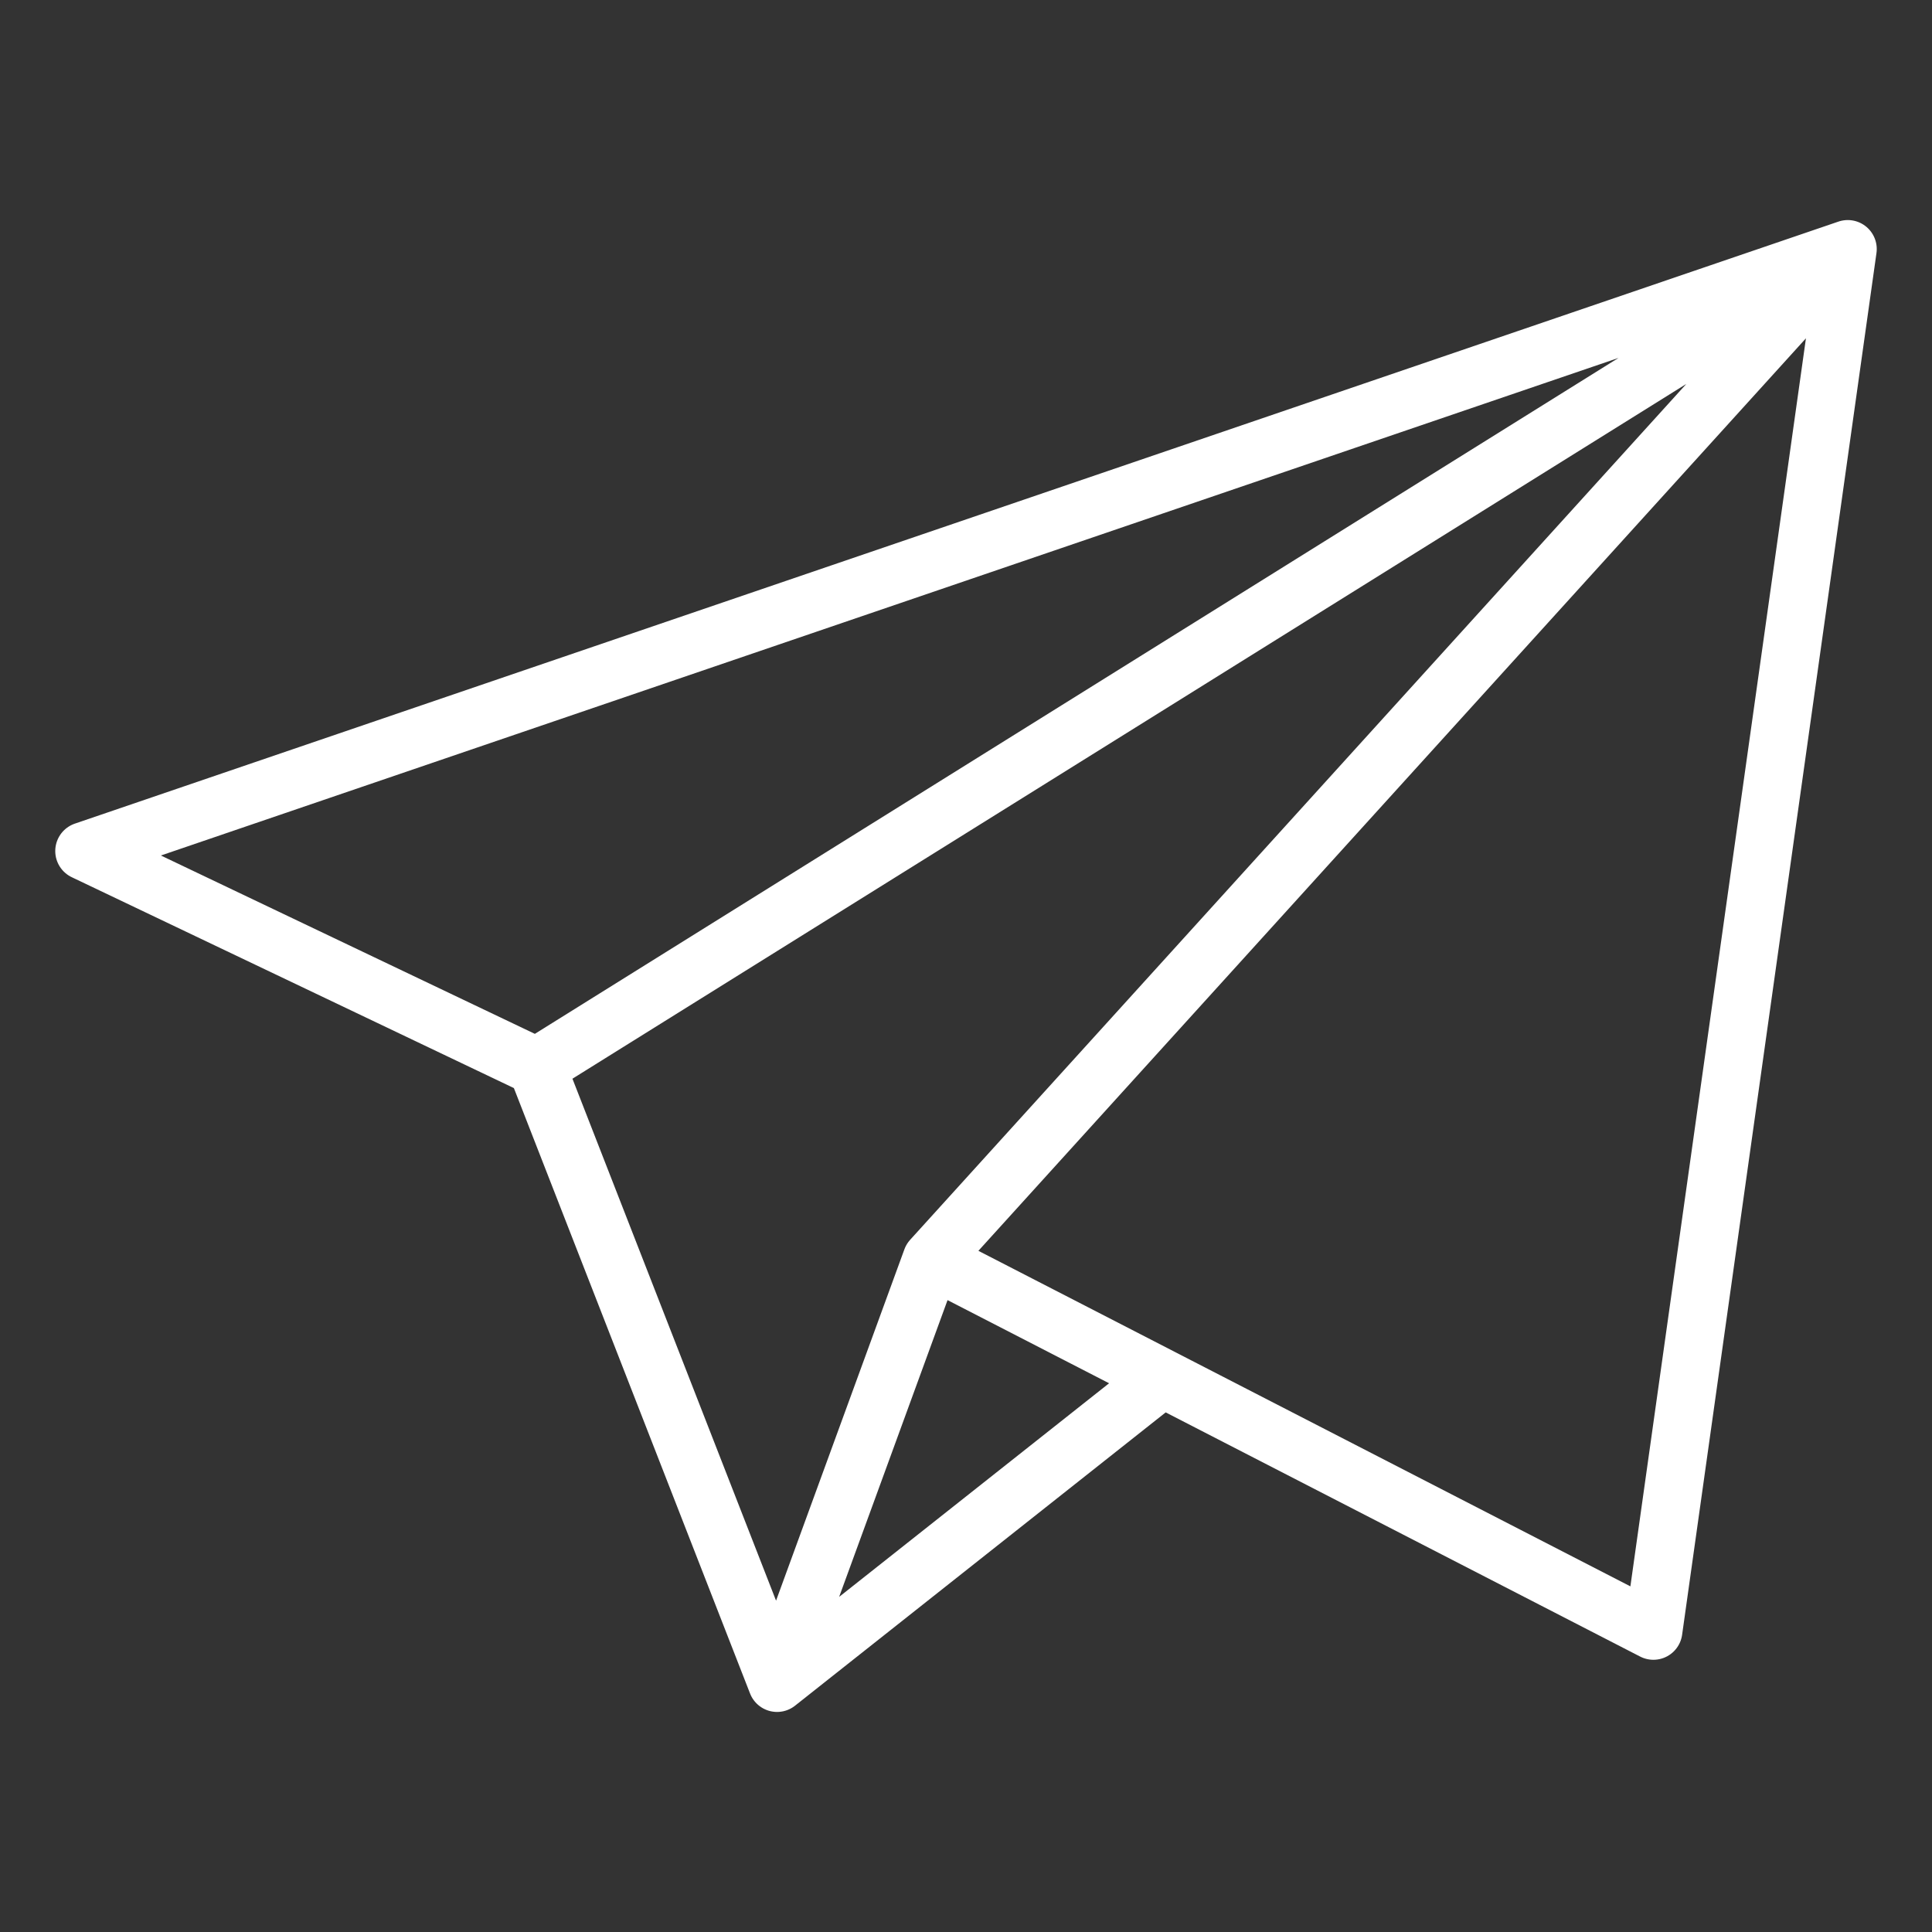
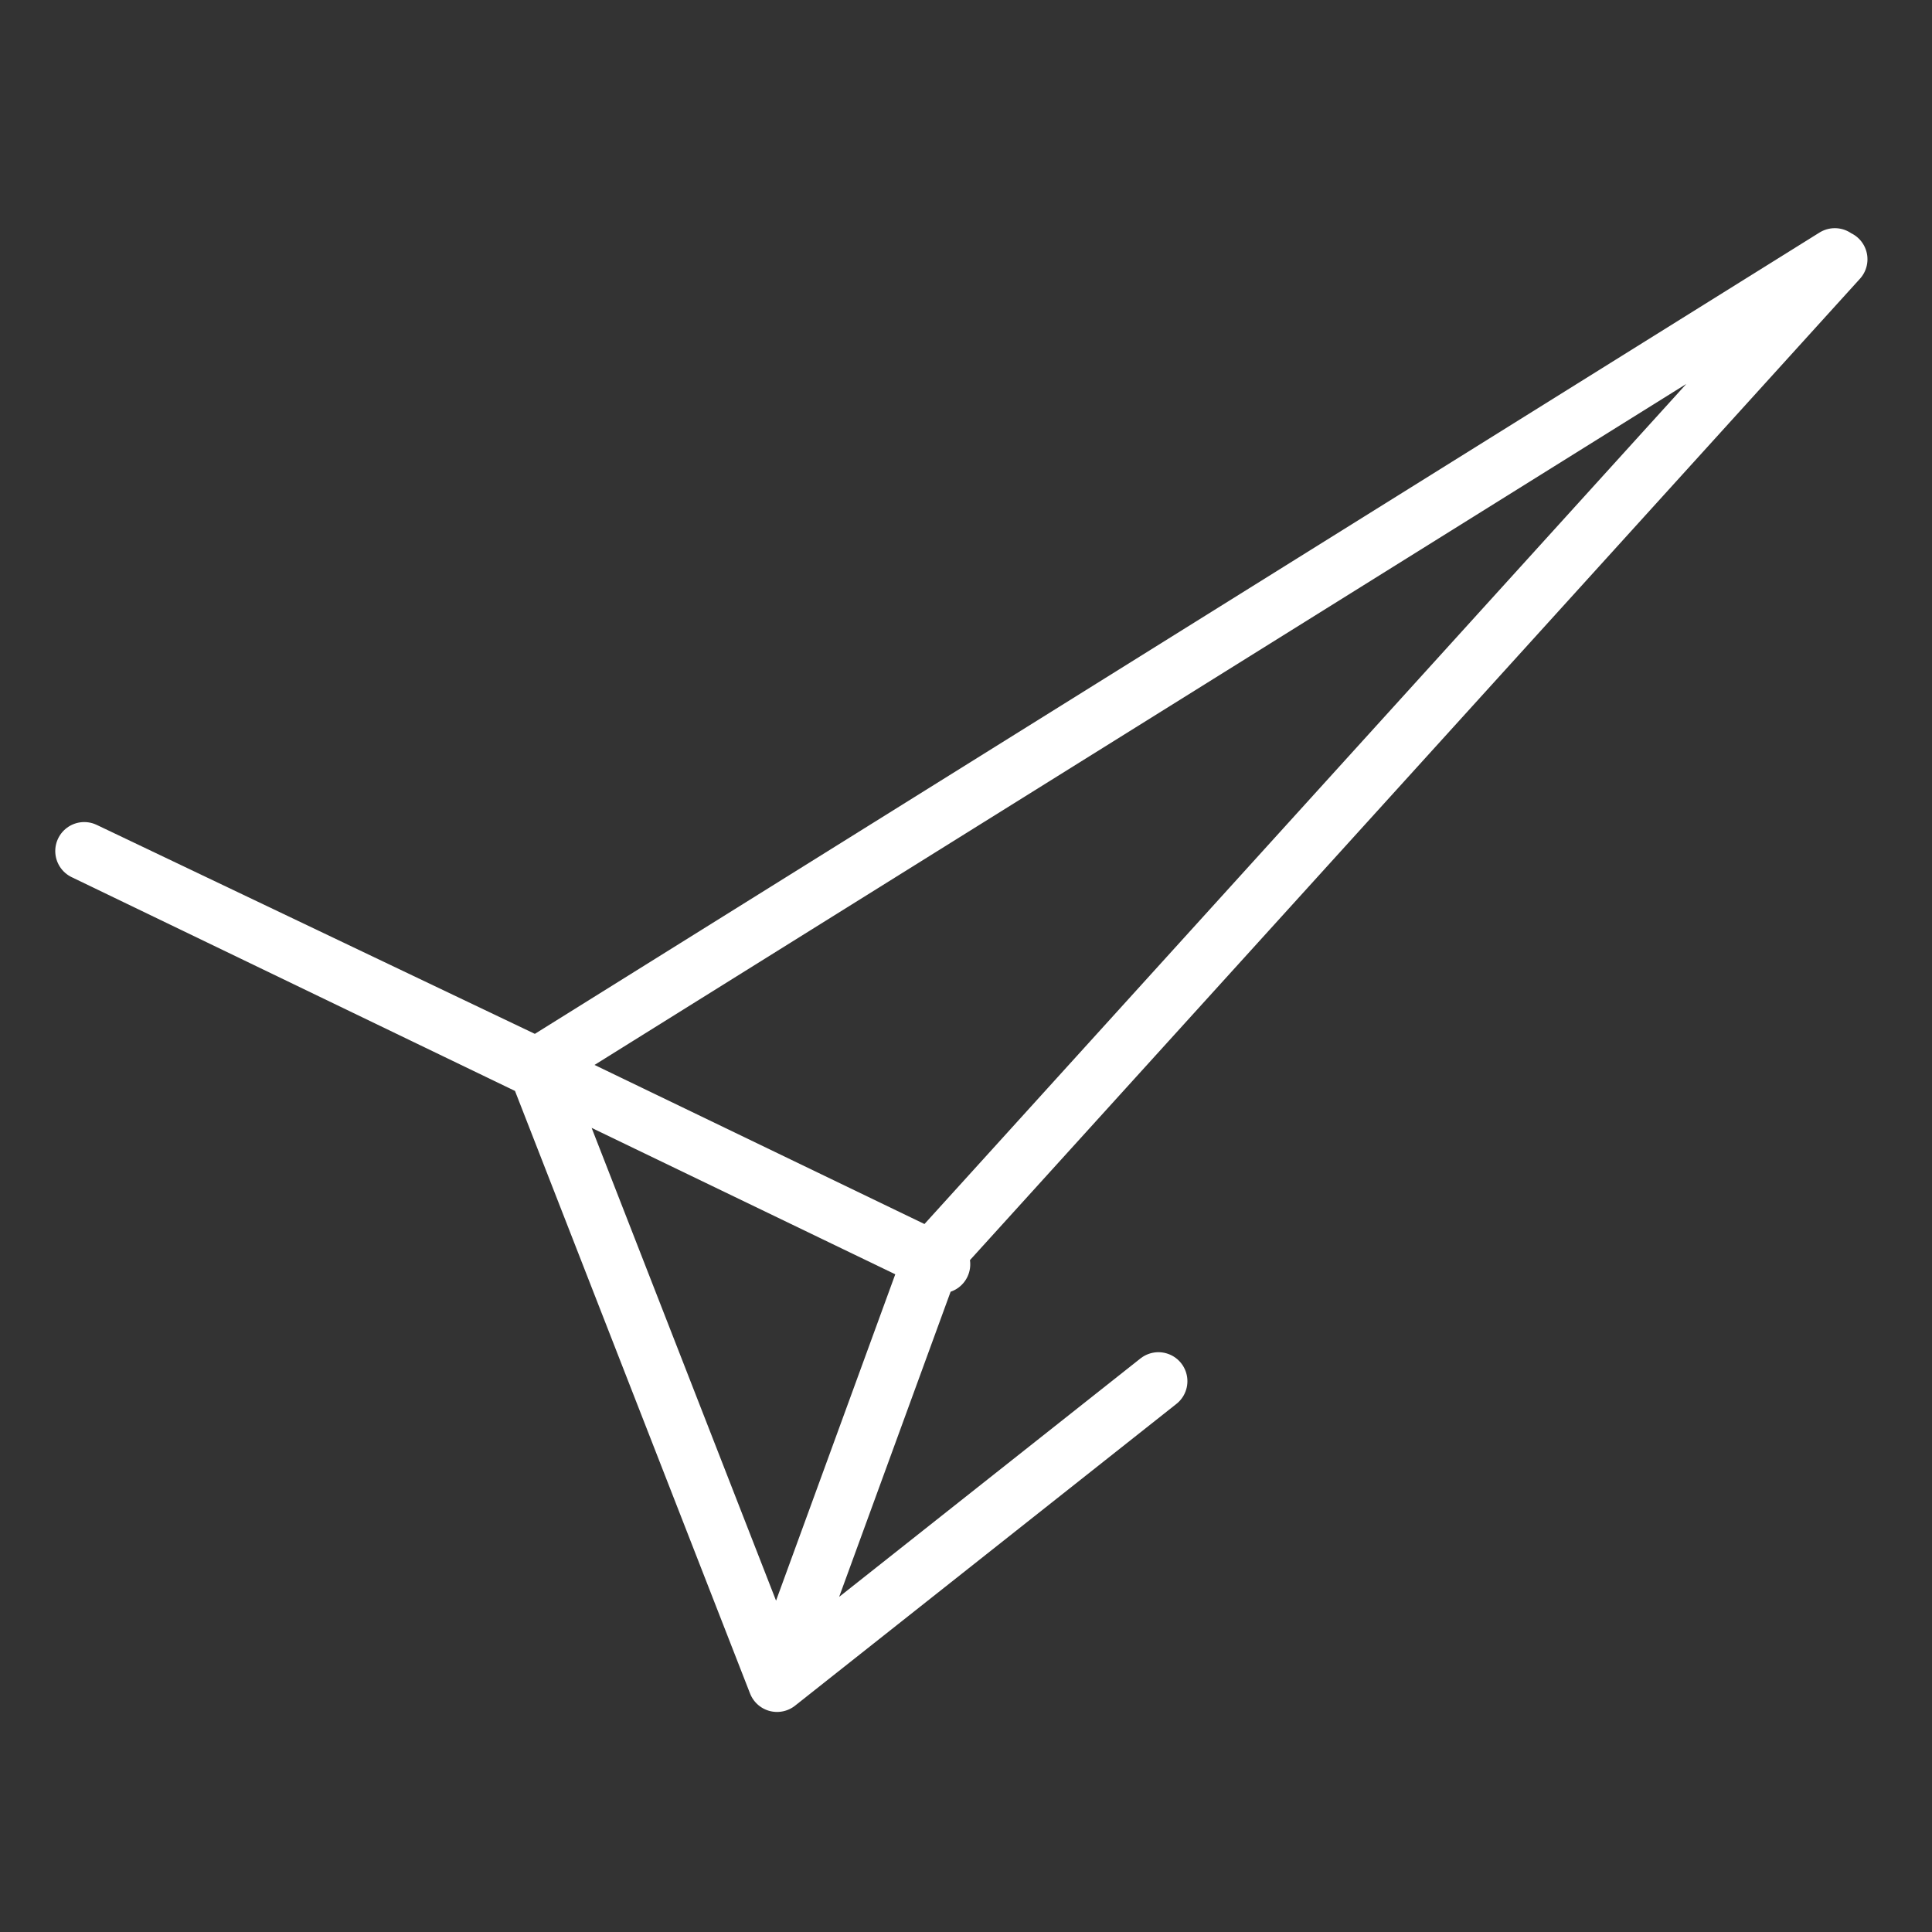
<svg xmlns="http://www.w3.org/2000/svg" id="Ebene_1" viewBox="0 0 100 100">
  <rect x="0" y="0" width="100" height="100" fill="#333333" stroke="none" />
  <g id="g3396">
    <g id="g3398">
      <g id="g3400">
        <g id="g3406">
-           <path id="path3408" d="M48.72,65.44l36.86,18.97,10.06-71.52L4.36,44.05l23.42,11.17,12.44,31.89,19.74-15.62M95.16,13.42l-46.94,51.76-7.47,20.45M27.78,55.22L94.97,13.31" style="fill:none; stroke:#fff; stroke-linecap:round; stroke-linejoin:round; stroke-width:3px;" />
+           <path id="path3408" d="M48.72,65.44L4.36,44.05l23.42,11.17,12.44,31.89,19.74-15.62M95.16,13.42l-46.94,51.76-7.47,20.45M27.78,55.22L94.97,13.31" style="fill:none; stroke:#fff; stroke-linecap:round; stroke-linejoin:round; stroke-width:3px;" />
        </g>
      </g>
    </g>
  </g>
</svg>